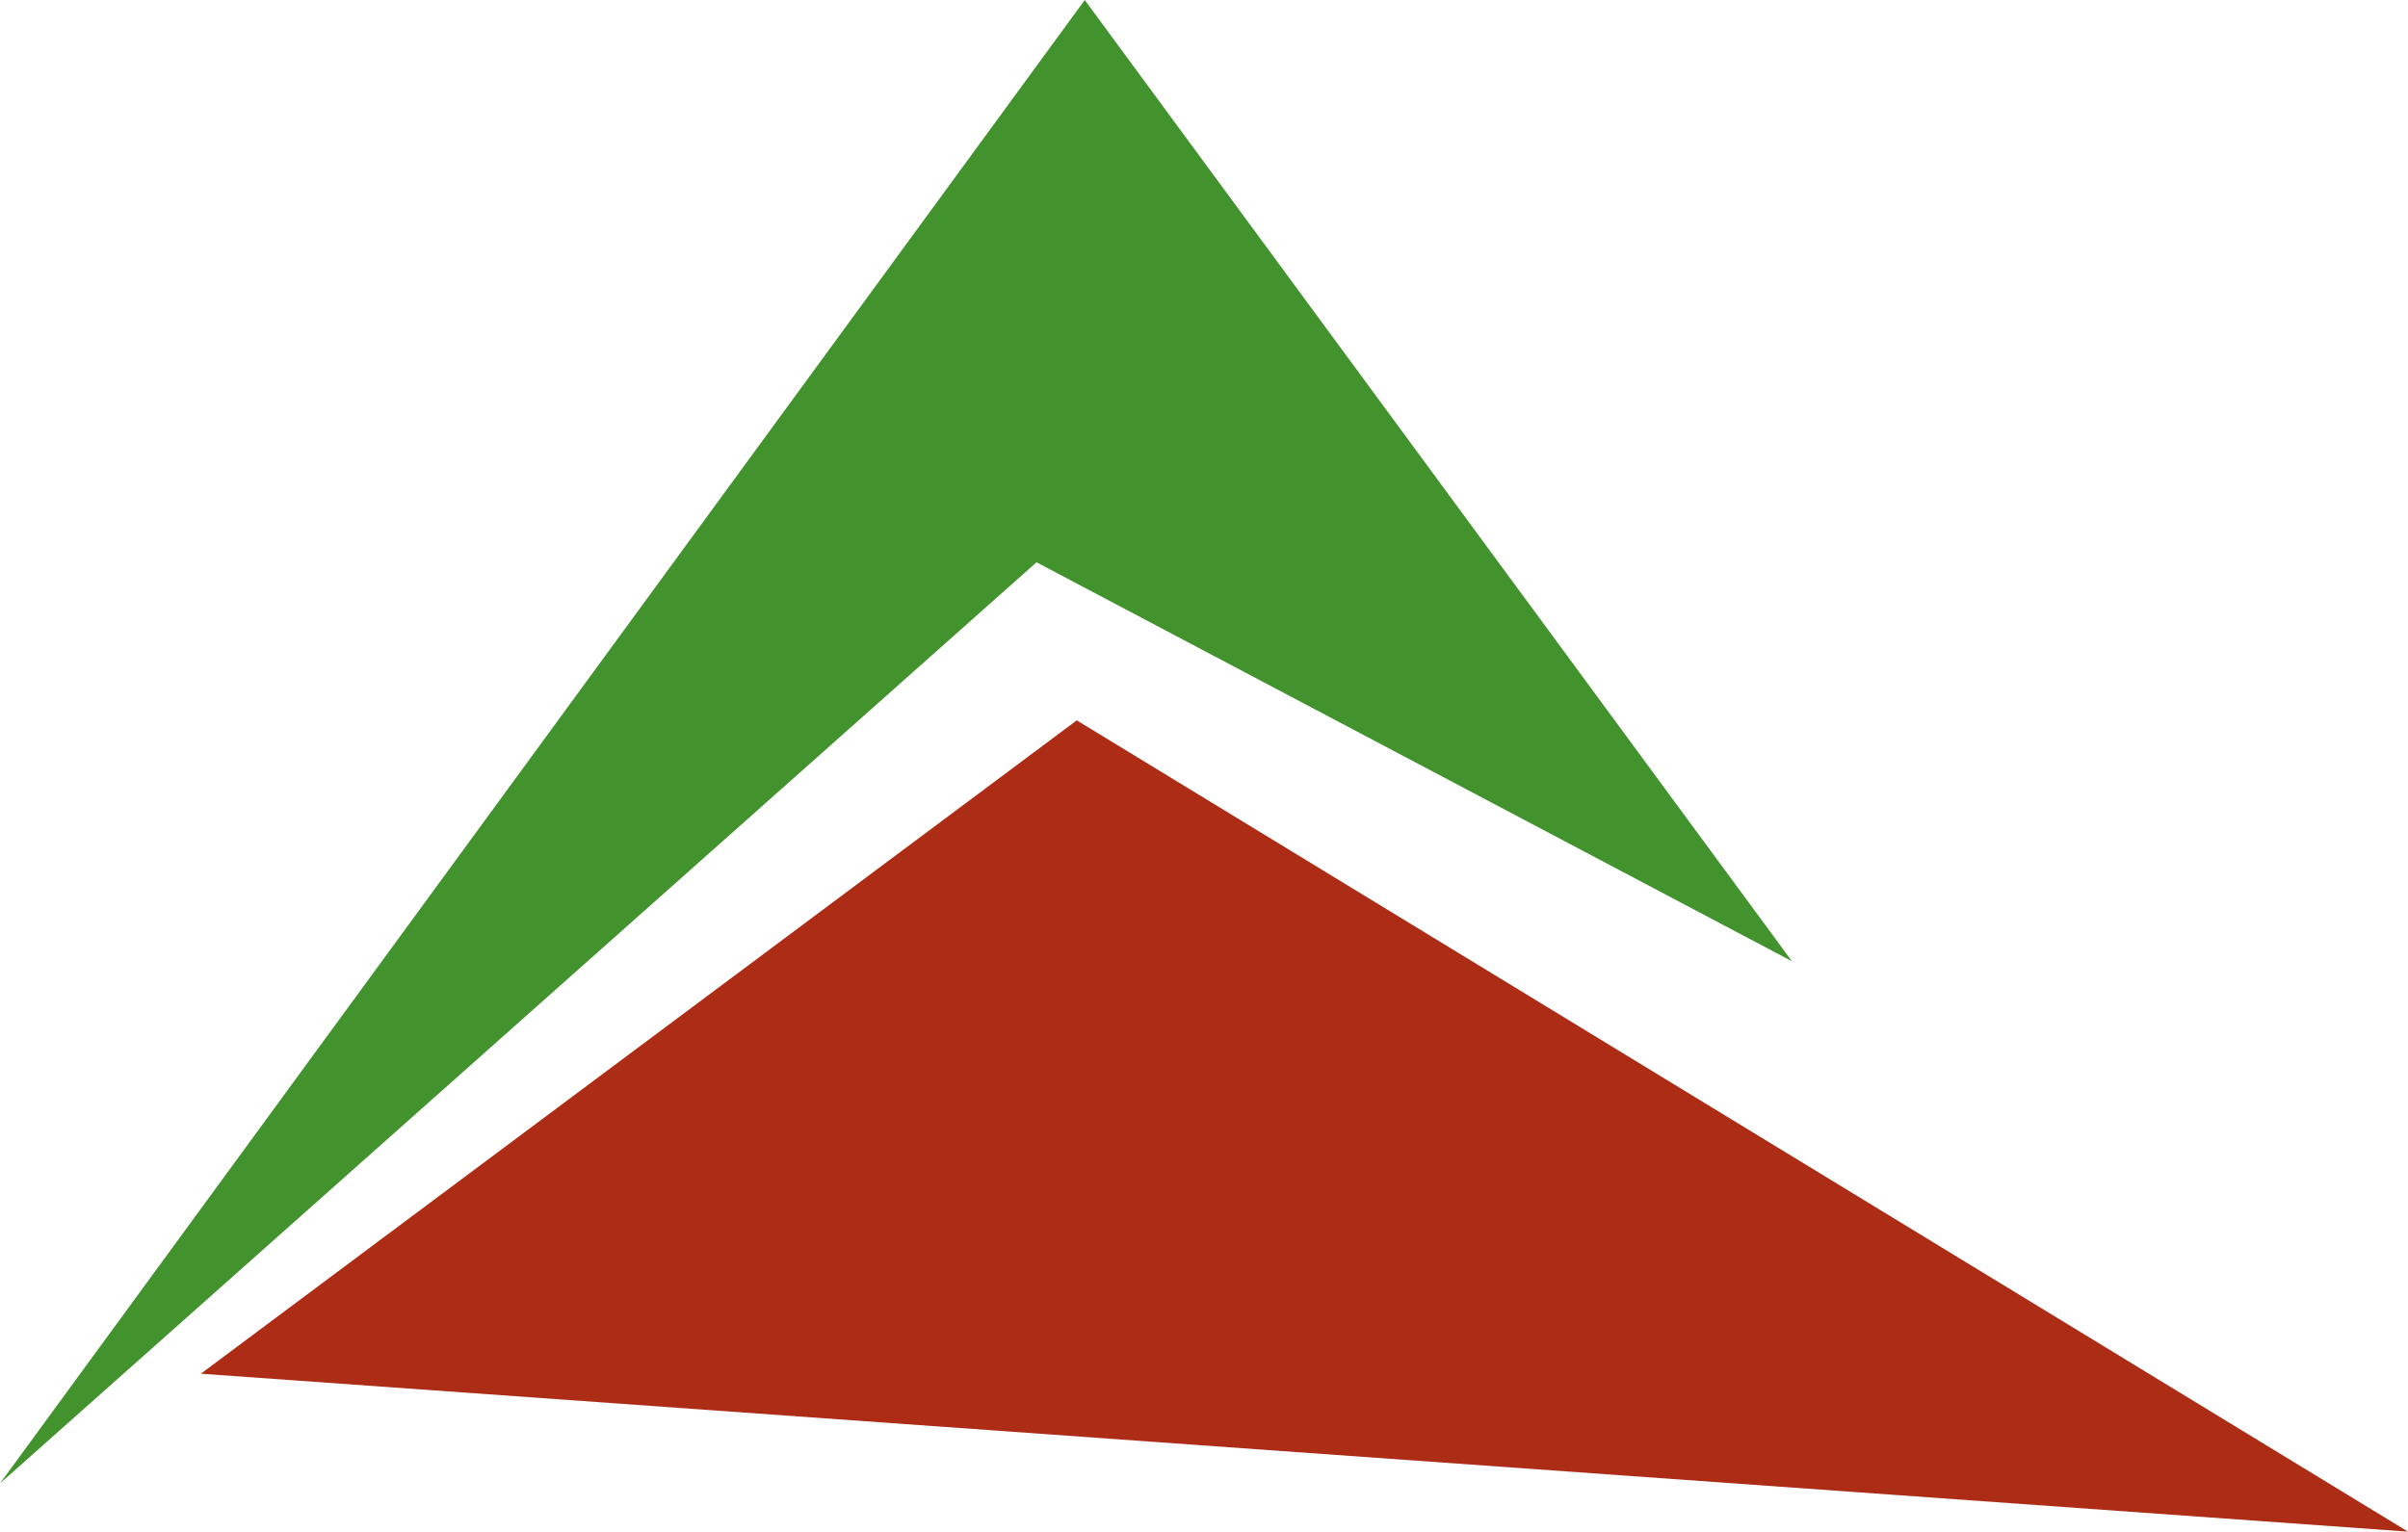
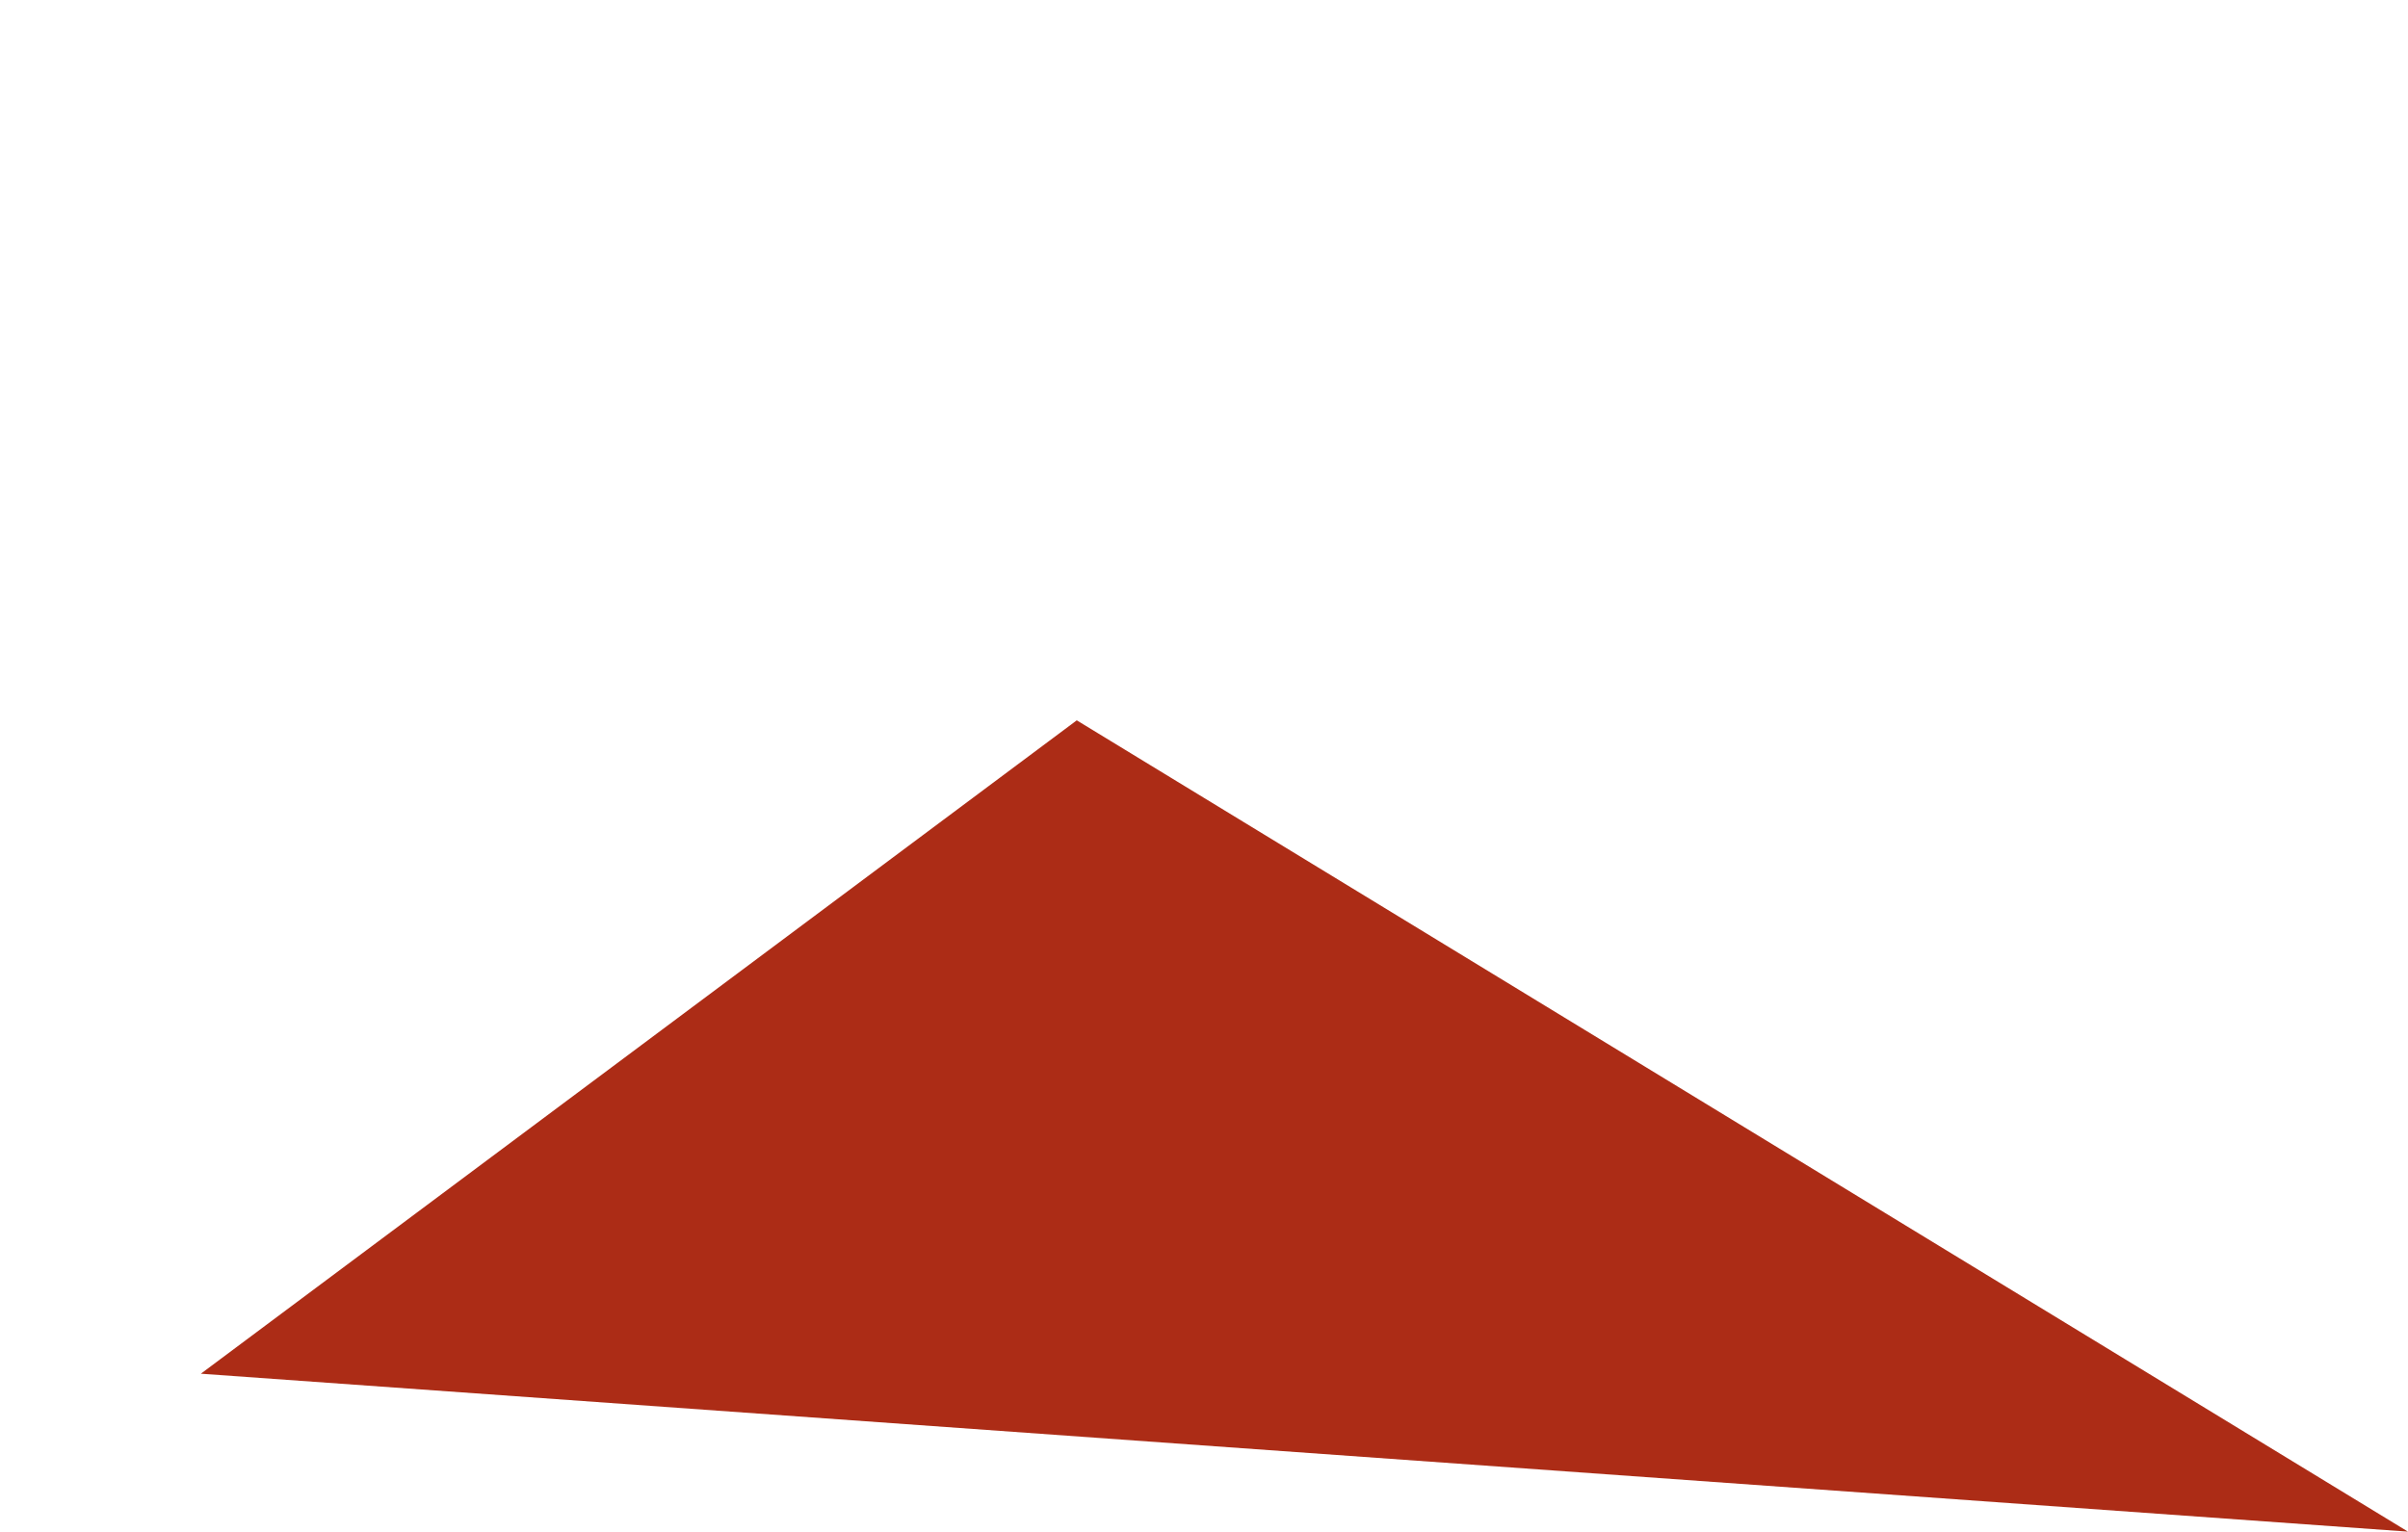
<svg xmlns="http://www.w3.org/2000/svg" viewBox="0 0 219.63 139.74">
-   <polygon points="98.94 0 163.44 87.7 94.54 51.3 0 135.34 98.94 0" fill="#42932d" />
  <polygon points="98.21 65.72 18.32 125.33 219.63 139.74 98.21 65.72" fill="#ac2c16" />
</svg>